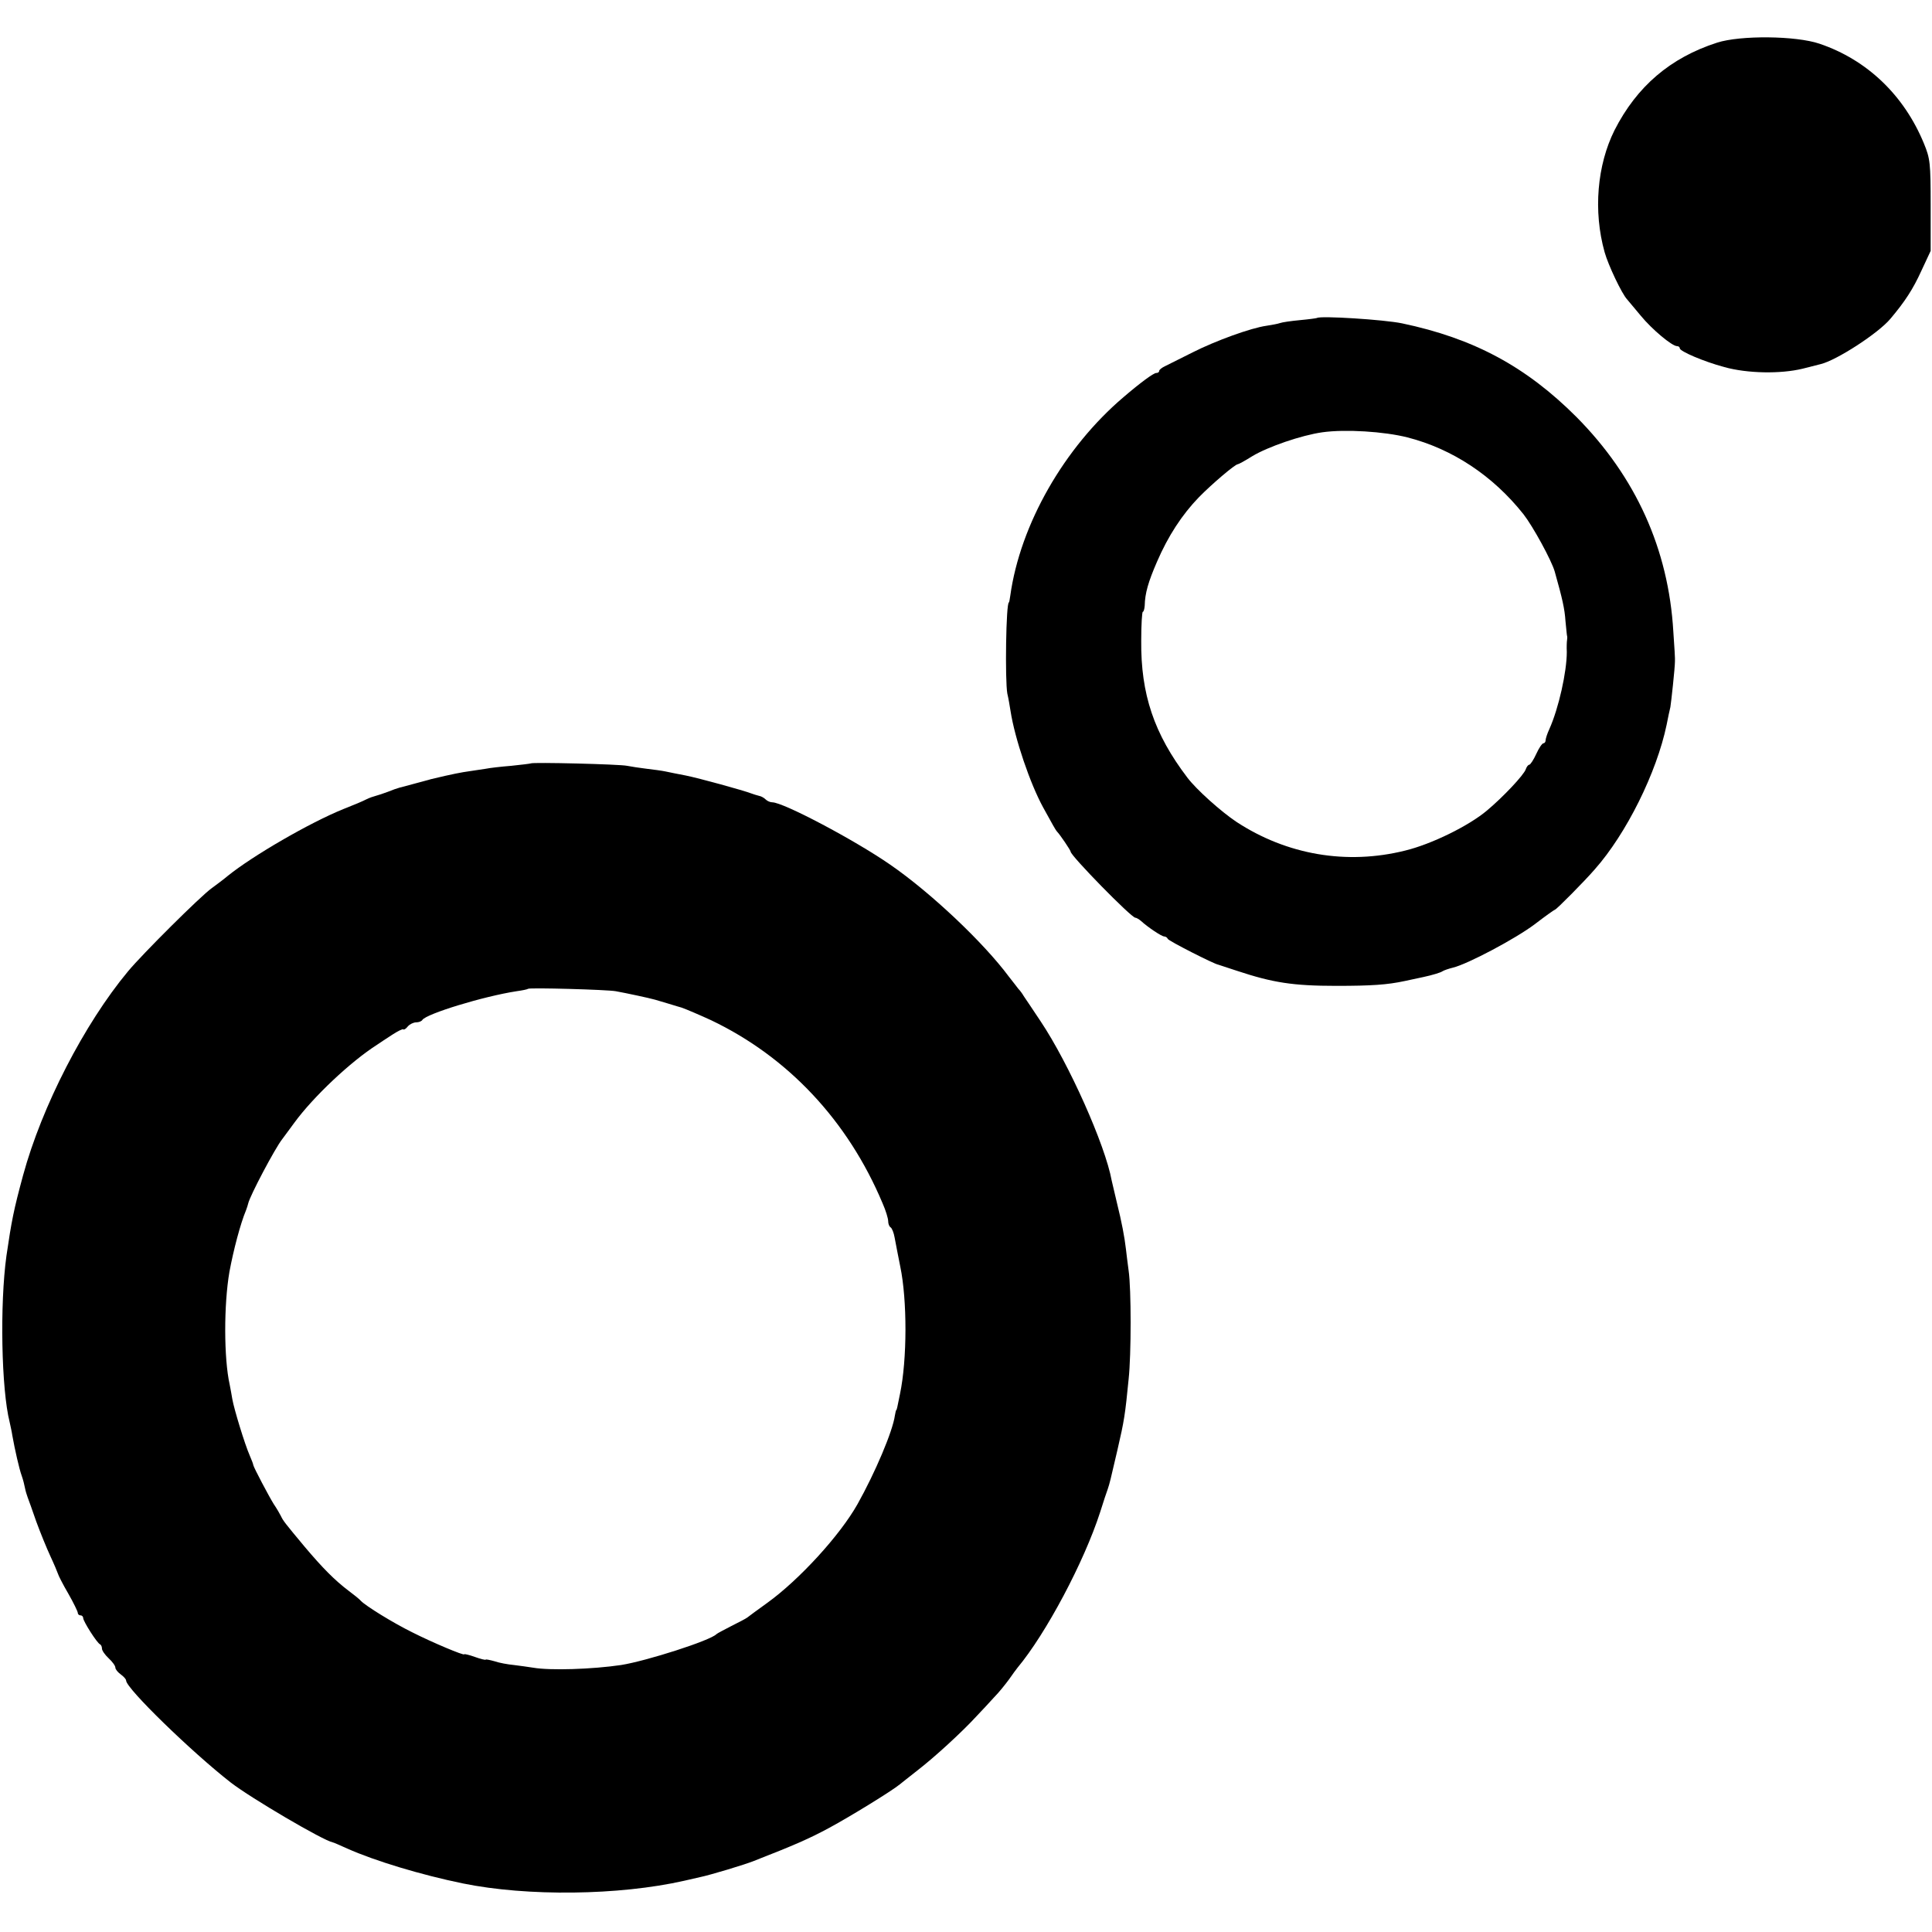
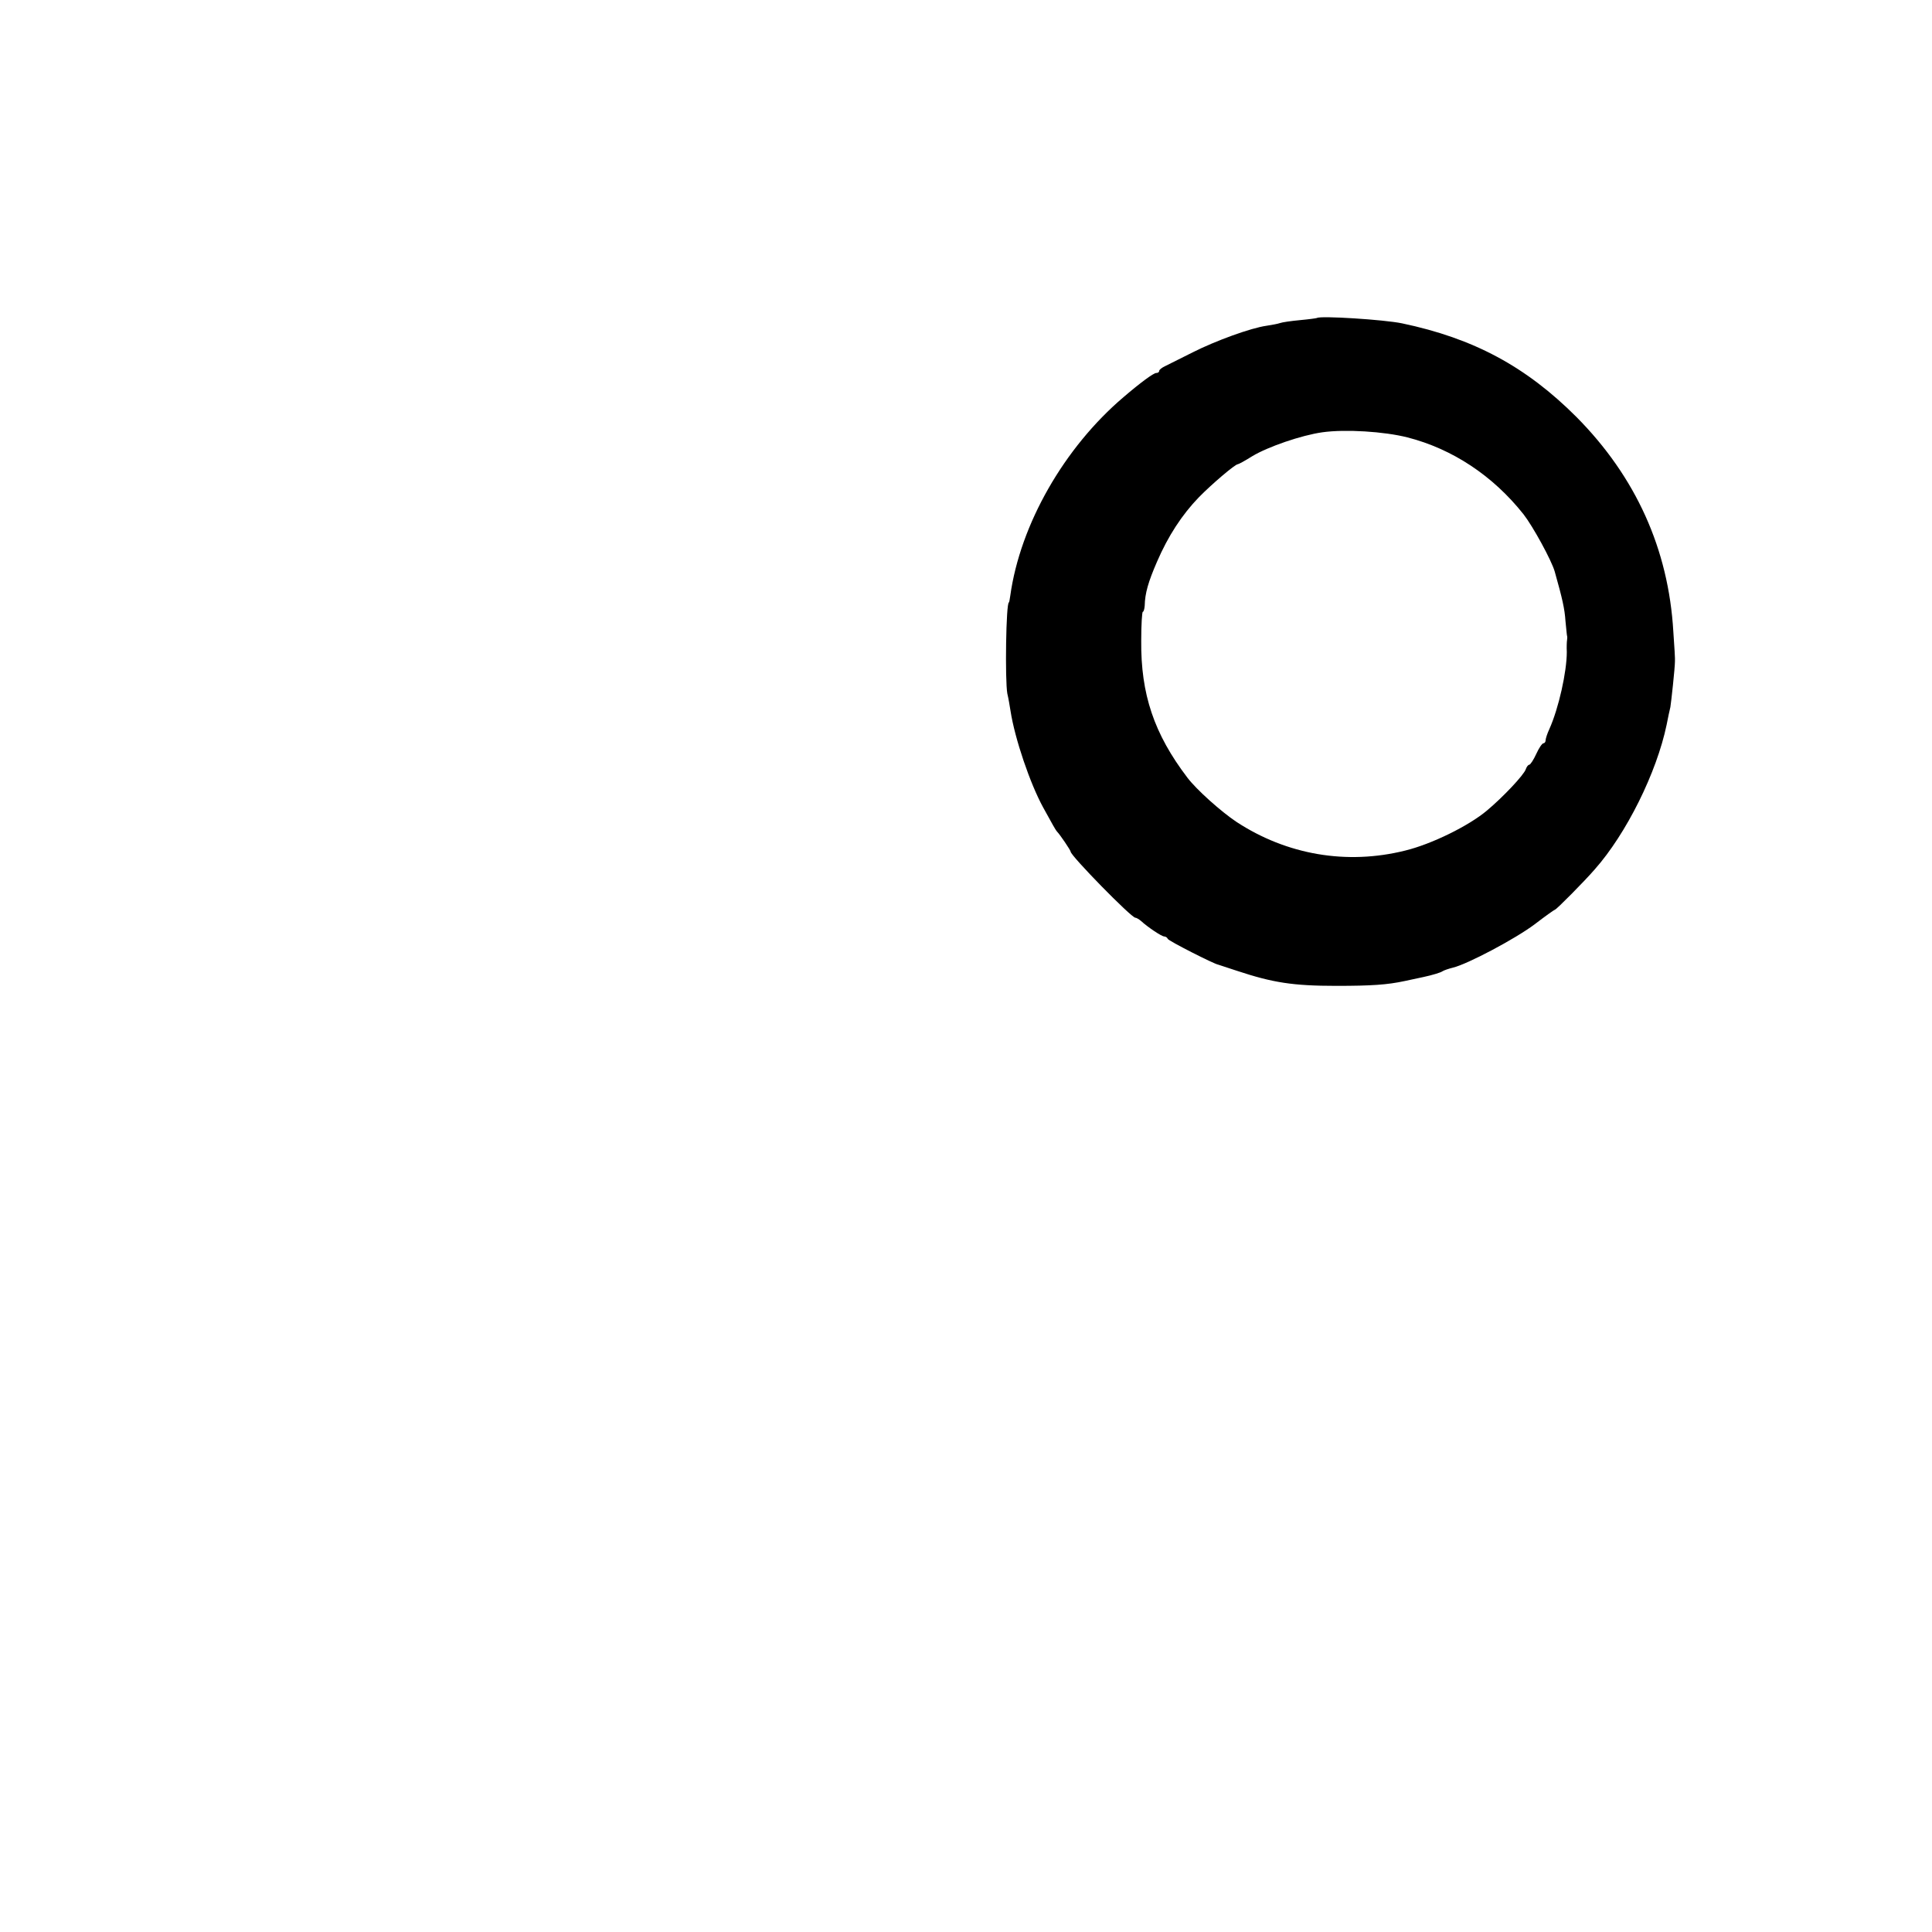
<svg xmlns="http://www.w3.org/2000/svg" version="1.0" width="720pt" height="720pt" viewBox="0 0 720 720" preserveAspectRatio="xMidYMid meet">
  <g transform="translate(0,720) scale(0.1,-0.1)" fill="#000000" stroke="none">
-     <path d="M6399 7041 c-174 -56 -299 -163 -382 -326 -65 -130 -80 -302 -37 -455 13 -47 64 -155 84 -176 6 -7 29 -35 51 -61 41 -50 116 -113 135 -113 5 0 10 -3 10 -8 0 -11 88 -49 166 -70 86 -24 210 -26 292 -6 31 8 62 16 67 17 59 14 215 115 260 169 54 64 84 110 115 178 l35 75 0 170 c0 158 -2 174 -25 230 -74 180 -212 312 -389 372 -88 30 -295 32 -382 4z" />
    <path d="M4908 6015 c-2 -1 -30 -5 -63 -8 -33 -3 -67 -8 -75 -11 -8 -3 -31 -7 -50 -10 -58 -8 -190 -56 -275 -99 -44 -22 -90 -45 -102 -51 -13 -6 -23 -14 -23 -18 0 -5 -5 -8 -11 -8 -10 0 -59 -36 -122 -90 -221 -188 -385 -474 -422 -740 -2 -14 -4 -25 -5 -25 -11 0 -15 -291 -6 -340 4 -16 9 -46 12 -65 16 -103 73 -271 122 -360 14 -25 30 -54 36 -65 6 -11 13 -22 16 -25 10 -10 50 -69 50 -74 0 -15 226 -246 241 -246 4 0 14 -6 21 -12 25 -23 77 -58 87 -58 5 0 11 -4 13 -9 2 -7 173 -94 188 -96 3 -1 34 -11 70 -23 133 -44 208 -56 370 -56 131 0 190 4 255 18 6 1 37 8 70 15 33 7 65 17 70 21 6 4 24 10 40 14 54 13 232 107 305 162 39 30 73 54 75 54 5 0 112 108 148 150 118 133 231 361 268 539 5 25 11 55 14 66 3 18 17 146 17 170 1 6 -2 56 -6 111 -18 308 -140 577 -361 800 -188 188 -383 293 -650 349 -67 14 -306 29 -317 20z m337 -445 c168 -43 319 -143 433 -287 35 -45 104 -171 116 -213 29 -103 37 -139 40 -184 3 -28 5 -53 6 -56 1 -3 1 -9 0 -15 -1 -5 -2 -26 -1 -45 0 -73 -30 -209 -65 -287 -8 -17 -14 -36 -14 -42 0 -6 -4 -11 -8 -11 -5 0 -17 -18 -27 -40 -10 -22 -22 -40 -26 -40 -4 0 -10 -8 -13 -17 -7 -21 -84 -103 -145 -154 -68 -57 -206 -125 -305 -149 -217 -54 -440 -16 -628 107 -57 38 -149 120 -183 165 -124 163 -174 311 -172 511 0 59 3 107 6 107 3 0 6 10 7 23 1 46 13 88 46 164 41 95 93 175 156 240 49 50 135 123 145 123 3 0 27 13 54 30 58 35 183 78 261 89 86 12 230 3 317 -19z" />
-     <path d="M1978 4355 c-2 -1 -34 -5 -73 -9 -38 -3 -81 -8 -95 -11 -14 -2 -41 -6 -60 -9 -29 -4 -62 -10 -145 -30 -5 -2 -30 -8 -55 -15 -25 -7 -52 -14 -60 -16 -8 -2 -28 -9 -45 -16 -16 -6 -37 -13 -45 -15 -8 -2 -23 -7 -35 -13 -11 -6 -49 -22 -85 -36 -126 -51 -338 -174 -431 -249 -14 -12 -41 -32 -60 -46 -41 -29 -259 -246 -312 -310 -163 -196 -321 -503 -391 -760 -35 -129 -43 -170 -62 -300 -25 -181 -19 -498 12 -620 3 -14 8 -36 10 -50 9 -51 26 -126 35 -150 5 -14 10 -34 12 -45 2 -11 7 -27 10 -35 3 -8 18 -49 32 -90 15 -41 39 -100 53 -130 14 -30 26 -59 28 -65 1 -5 18 -39 38 -73 20 -35 36 -68 36 -73 0 -5 5 -9 10 -9 6 0 10 -5 10 -10 0 -12 52 -94 63 -98 4 -2 7 -9 7 -16 0 -7 11 -23 25 -36 14 -13 25 -28 25 -35 0 -6 9 -17 20 -25 11 -8 20 -18 20 -23 0 -29 245 -267 390 -380 75 -58 344 -216 380 -223 3 0 27 -11 54 -23 103 -46 275 -98 431 -130 240 -49 582 -45 825 10 25 6 52 12 61 14 34 7 165 46 199 60 151 59 206 83 280 123 78 42 234 138 263 162 7 6 37 29 67 53 61 47 164 141 219 201 20 21 50 53 66 71 17 17 41 47 55 66 13 19 28 39 32 44 106 127 248 394 308 580 12 39 25 77 28 85 8 24 9 29 36 145 26 112 29 133 42 265 10 92 10 337 0 405 -4 28 -8 64 -10 80 -5 44 -16 102 -33 170 -8 33 -17 71 -20 85 -24 133 -160 437 -265 594 -29 43 -57 86 -63 94 -5 9 -14 21 -20 27 -5 7 -21 27 -35 45 -95 128 -292 314 -443 418 -133 92 -398 232 -439 232 -8 0 -19 5 -25 11 -6 6 -17 12 -24 13 -8 2 -21 6 -29 9 -28 11 -195 57 -245 67 -27 5 -61 12 -75 15 -14 3 -45 7 -70 10 -25 3 -58 8 -73 11 -27 6 -353 14 -359 9z m317 -849 c39 -7 127 -26 140 -30 6 -1 30 -9 55 -16 25 -8 47 -14 50 -15 15 -5 71 -29 110 -47 287 -137 510 -375 639 -682 12 -27 21 -57 21 -67 0 -10 4 -20 9 -23 5 -3 12 -20 15 -38 7 -36 13 -69 21 -108 26 -124 26 -346 -1 -475 -10 -50 -12 -60 -14 -60 -1 0 -3 -9 -5 -20 -8 -59 -74 -214 -139 -330 -65 -116 -217 -282 -336 -368 -36 -26 -69 -50 -75 -55 -5 -4 -32 -18 -60 -32 -27 -14 -52 -27 -55 -30 -23 -24 -261 -100 -355 -115 -108 -16 -265 -21 -328 -10 -17 3 -50 7 -72 10 -22 2 -55 8 -72 14 -18 5 -33 8 -33 6 0 -2 -18 2 -40 10 -22 8 -40 12 -40 10 0 -6 -119 44 -194 82 -71 35 -173 98 -191 117 -5 6 -26 23 -45 37 -53 40 -99 87 -164 164 -76 91 -81 98 -89 115 -4 8 -16 29 -27 45 -18 29 -74 135 -76 145 0 3 -6 19 -13 35 -19 43 -59 175 -65 210 -3 17 -7 41 -10 55 -22 98 -22 298 -1 420 15 81 41 180 62 230 3 8 7 20 8 25 6 28 100 206 127 240 4 6 25 33 45 61 71 97 210 228 309 291 10 7 36 24 56 37 20 13 38 22 41 20 2 -3 10 2 17 11 7 8 21 15 31 15 10 0 20 4 23 9 15 23 228 88 351 107 22 3 41 7 43 9 5 5 295 -3 327 -9z" />
  </g>
</svg>